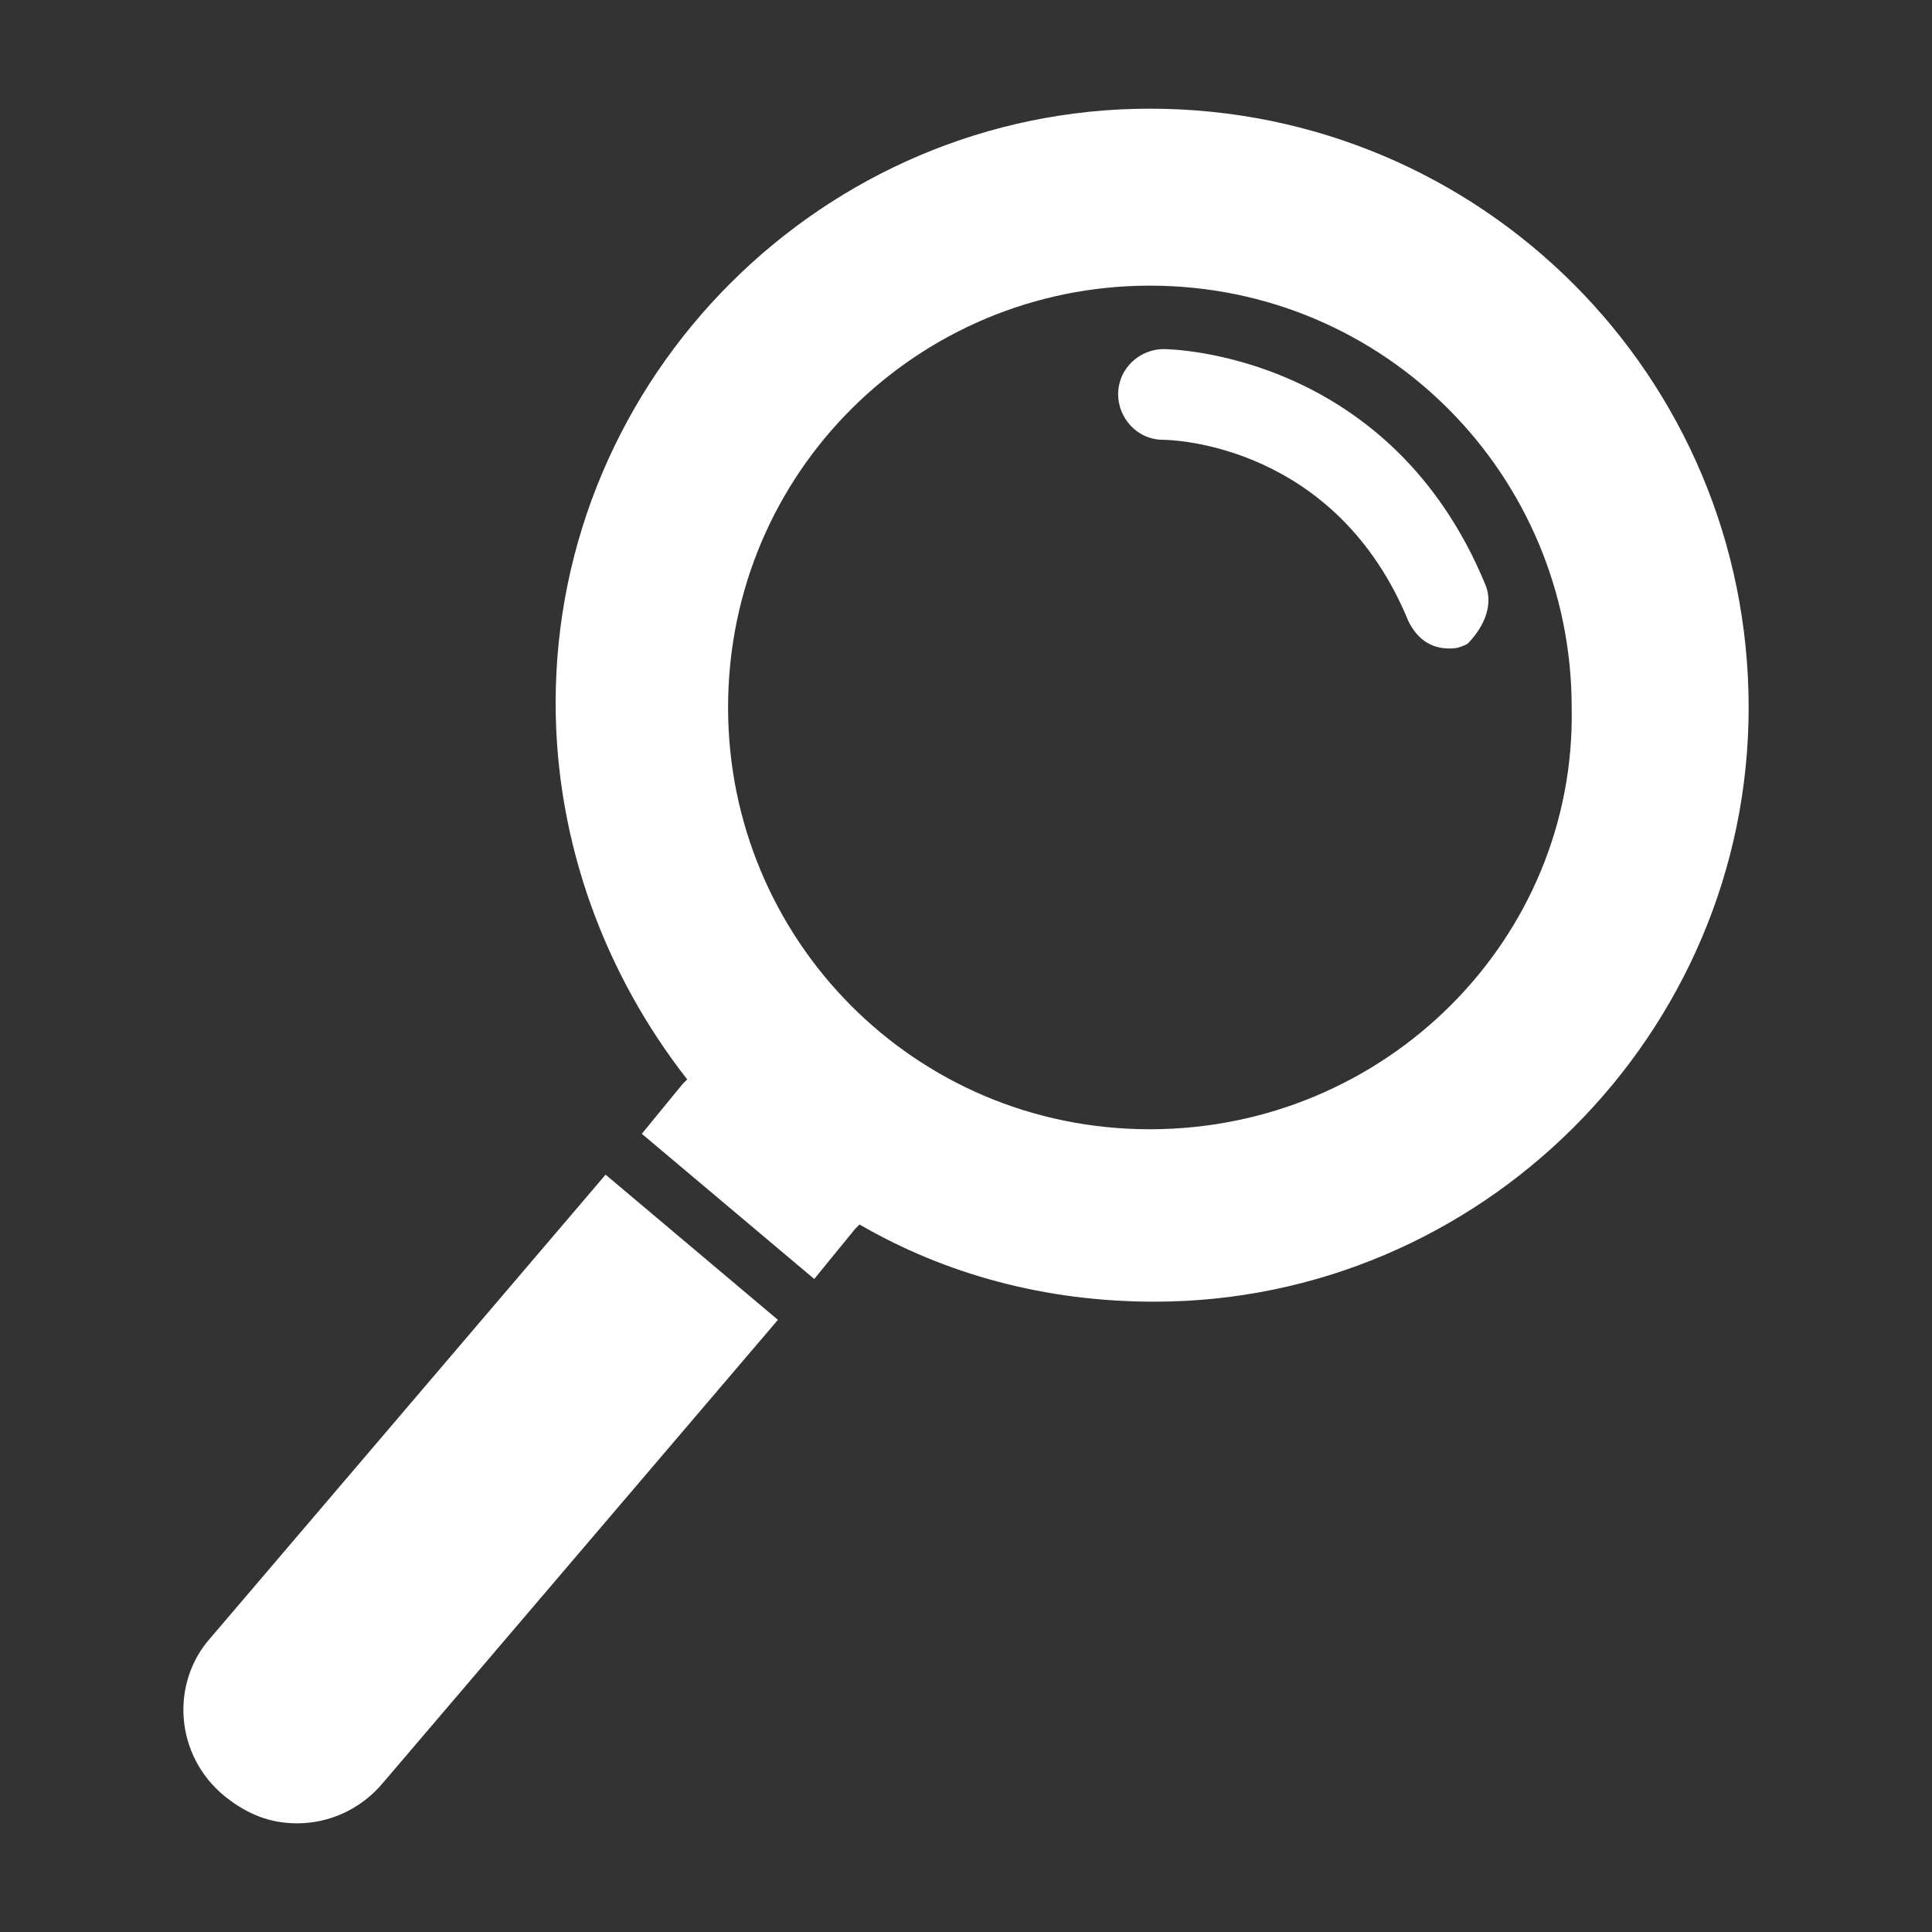
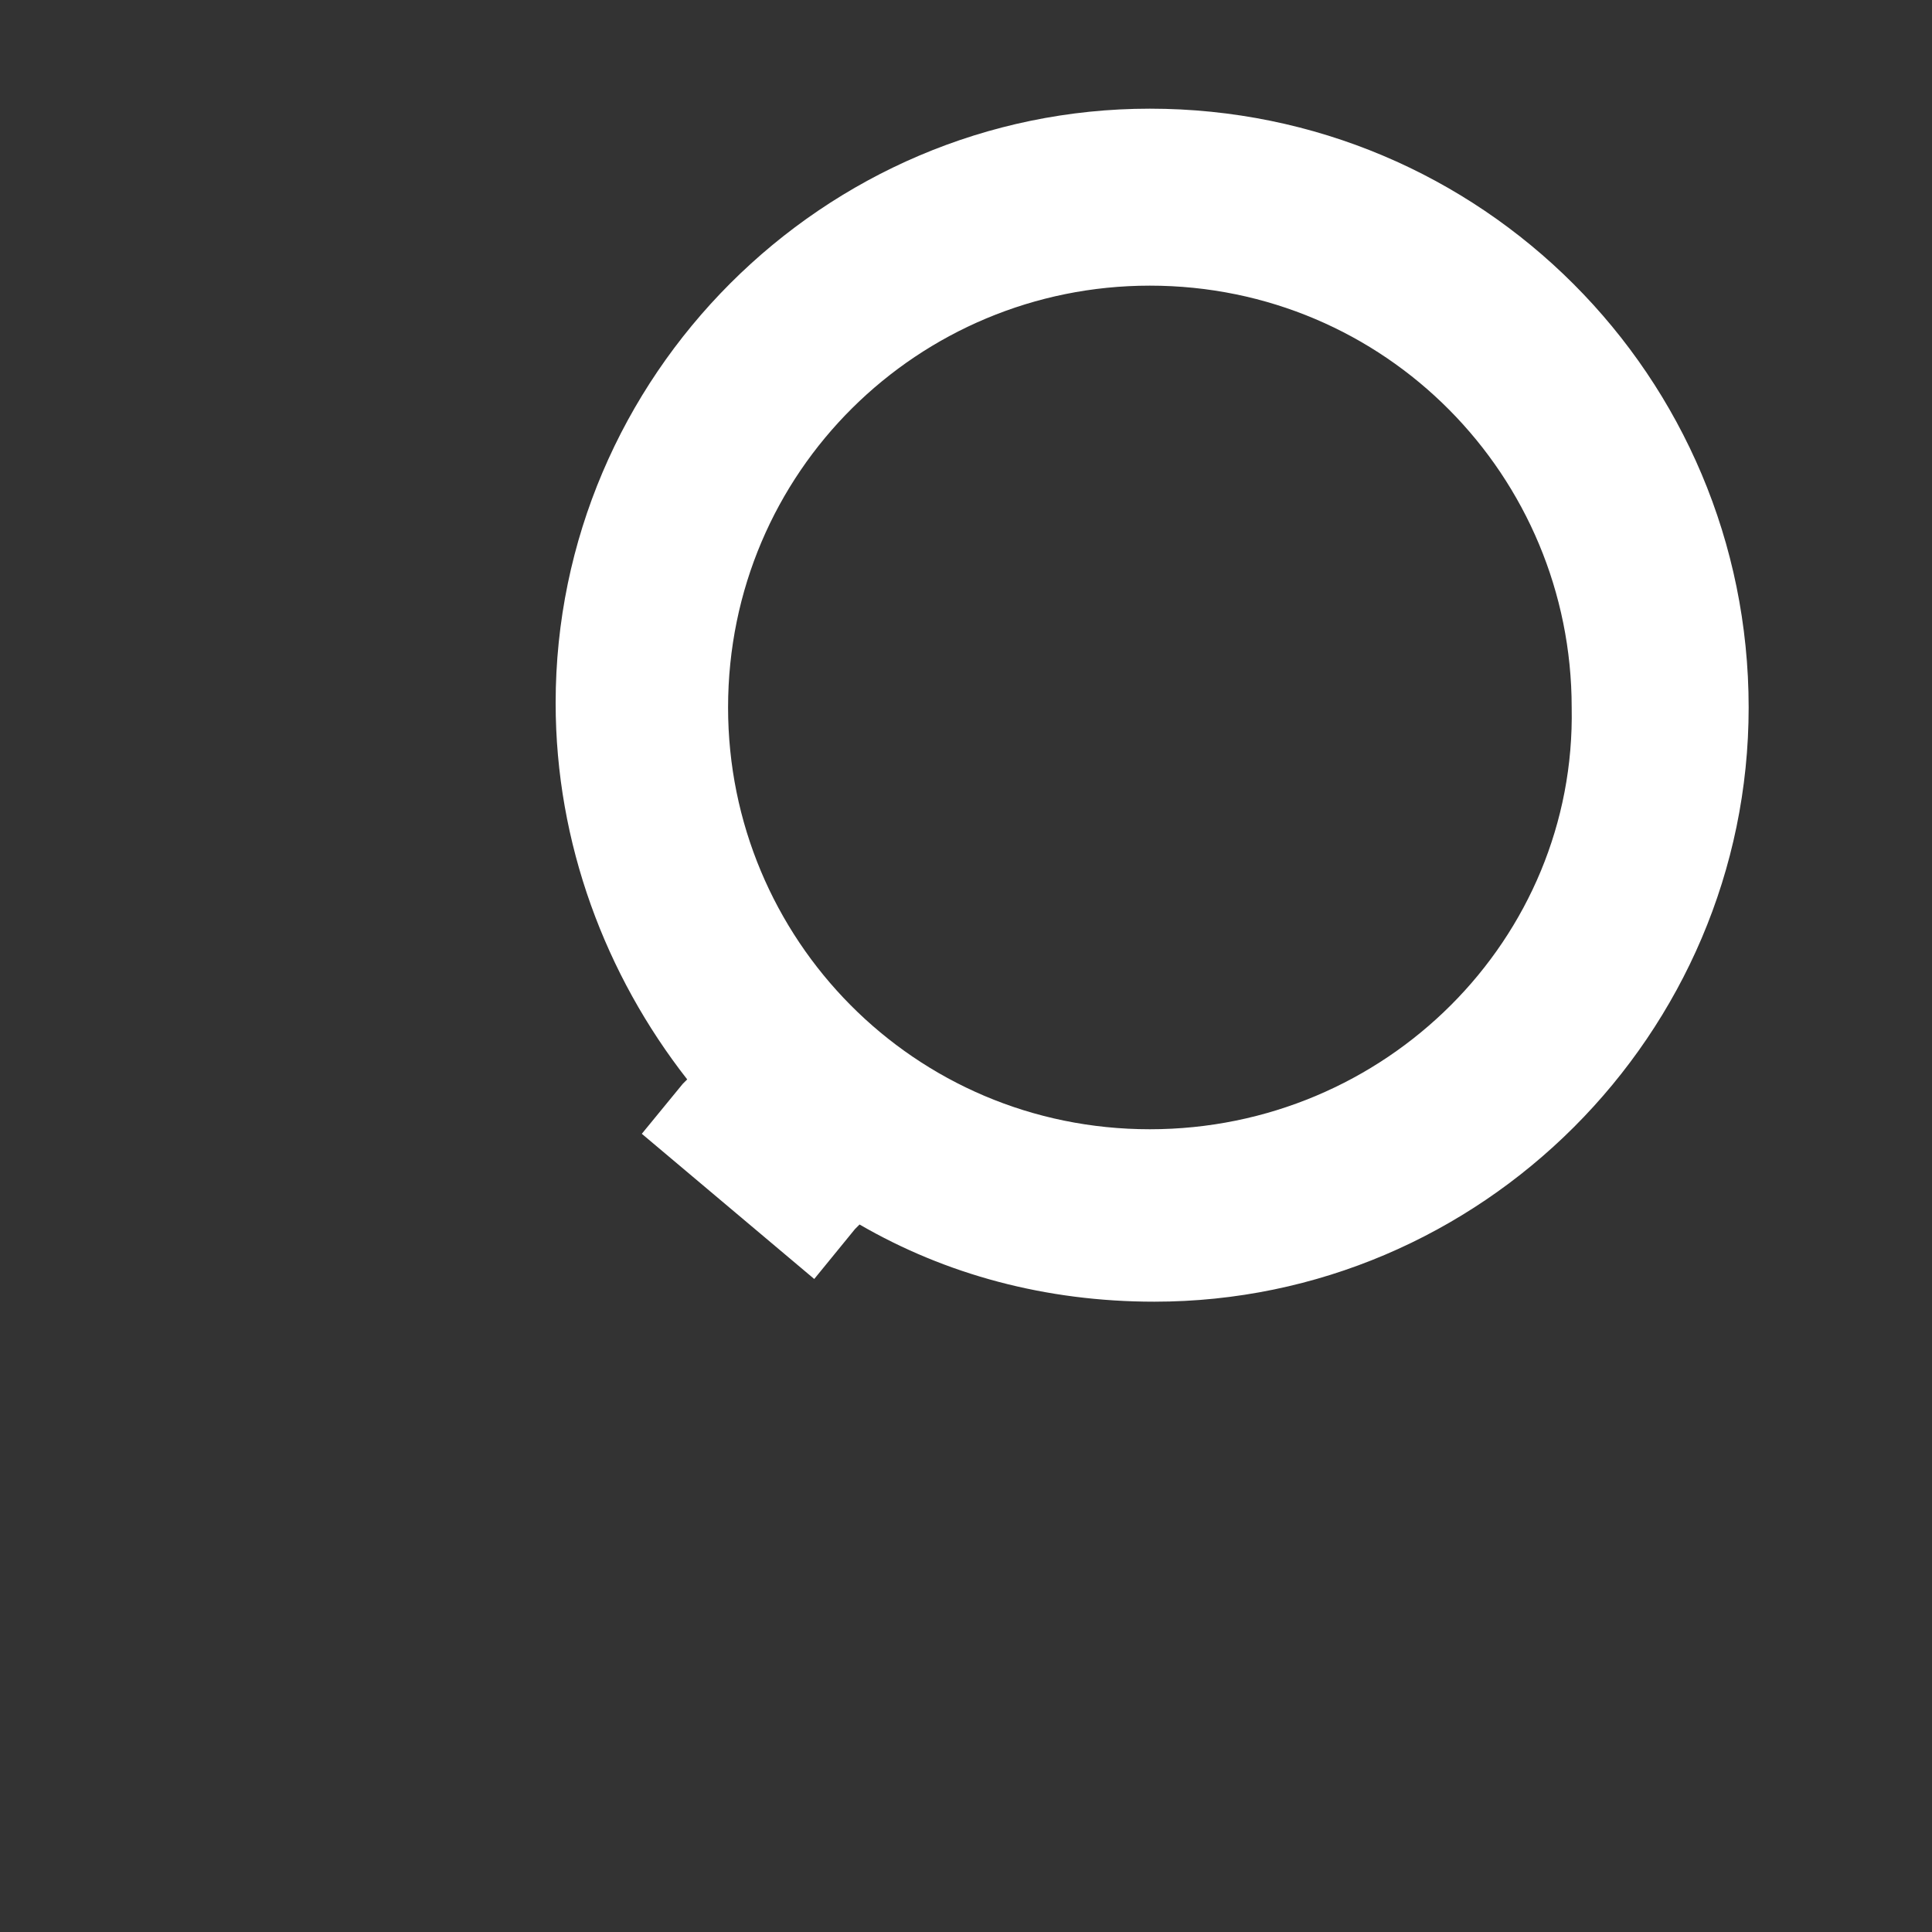
<svg xmlns="http://www.w3.org/2000/svg" width="100%" height="100%" viewBox="0 0 20 20" version="1.1" xml:space="preserve" style="fill-rule:evenodd;clip-rule:evenodd;stroke-linejoin:round;stroke-miterlimit:1.414;">
  <rect x="0" y="0" width="20" height="20" fill="#333333" stroke="none" />
  <g>
-     <path d="M15.378,6.056c-0.986,-2.395 -3.24,-2.442 -3.334,-2.442c-0.234,0 -0.469,0.188 -0.469,0.47c0,0.234 0.188,0.469 0.469,0.469c0.094,0 1.785,0.047 2.536,1.878c0.094,0.188 0.235,0.282 0.423,0.282c0.047,0 0.093,0 0.187,-0.047c0.141,-0.141 0.282,-0.376 0.188,-0.61Z" style="fill:#fff;fill-rule:nonzero;" />
    <g>
-       <path d="M6.269,12.16l-4.085,4.79c-0.423,0.469 -0.376,1.22 0.14,1.643c0.235,0.188 0.47,0.282 0.752,0.282c0.328,0 0.657,-0.141 0.892,-0.423l4.085,-4.789l-1.784,-1.503Z" style="fill:#fff;fill-rule:nonzero;" />
      <path d="M11.903,1.125c-3.38,0 -6.151,2.771 -6.151,6.152c0,1.455 0.517,2.817 1.362,3.897l-0.047,0.047l-0.423,0.516l1.785,1.503l0.422,-0.517l0.047,-0.047c0.892,0.517 1.925,0.799 3.052,0.799c3.381,0 6.152,-2.771 6.152,-6.151c0,-3.428 -2.771,-6.199 -6.199,-6.199Zm0,10.565c-2.441,0 -4.366,-1.972 -4.366,-4.366c0,-2.442 1.972,-4.367 4.366,-4.367c2.442,0 4.367,1.972 4.367,4.367c0.047,2.394 -1.925,4.366 -4.367,4.366Z" style="fill:#fff;fill-rule:nonzero;" />
    </g>
  </g>
</svg>